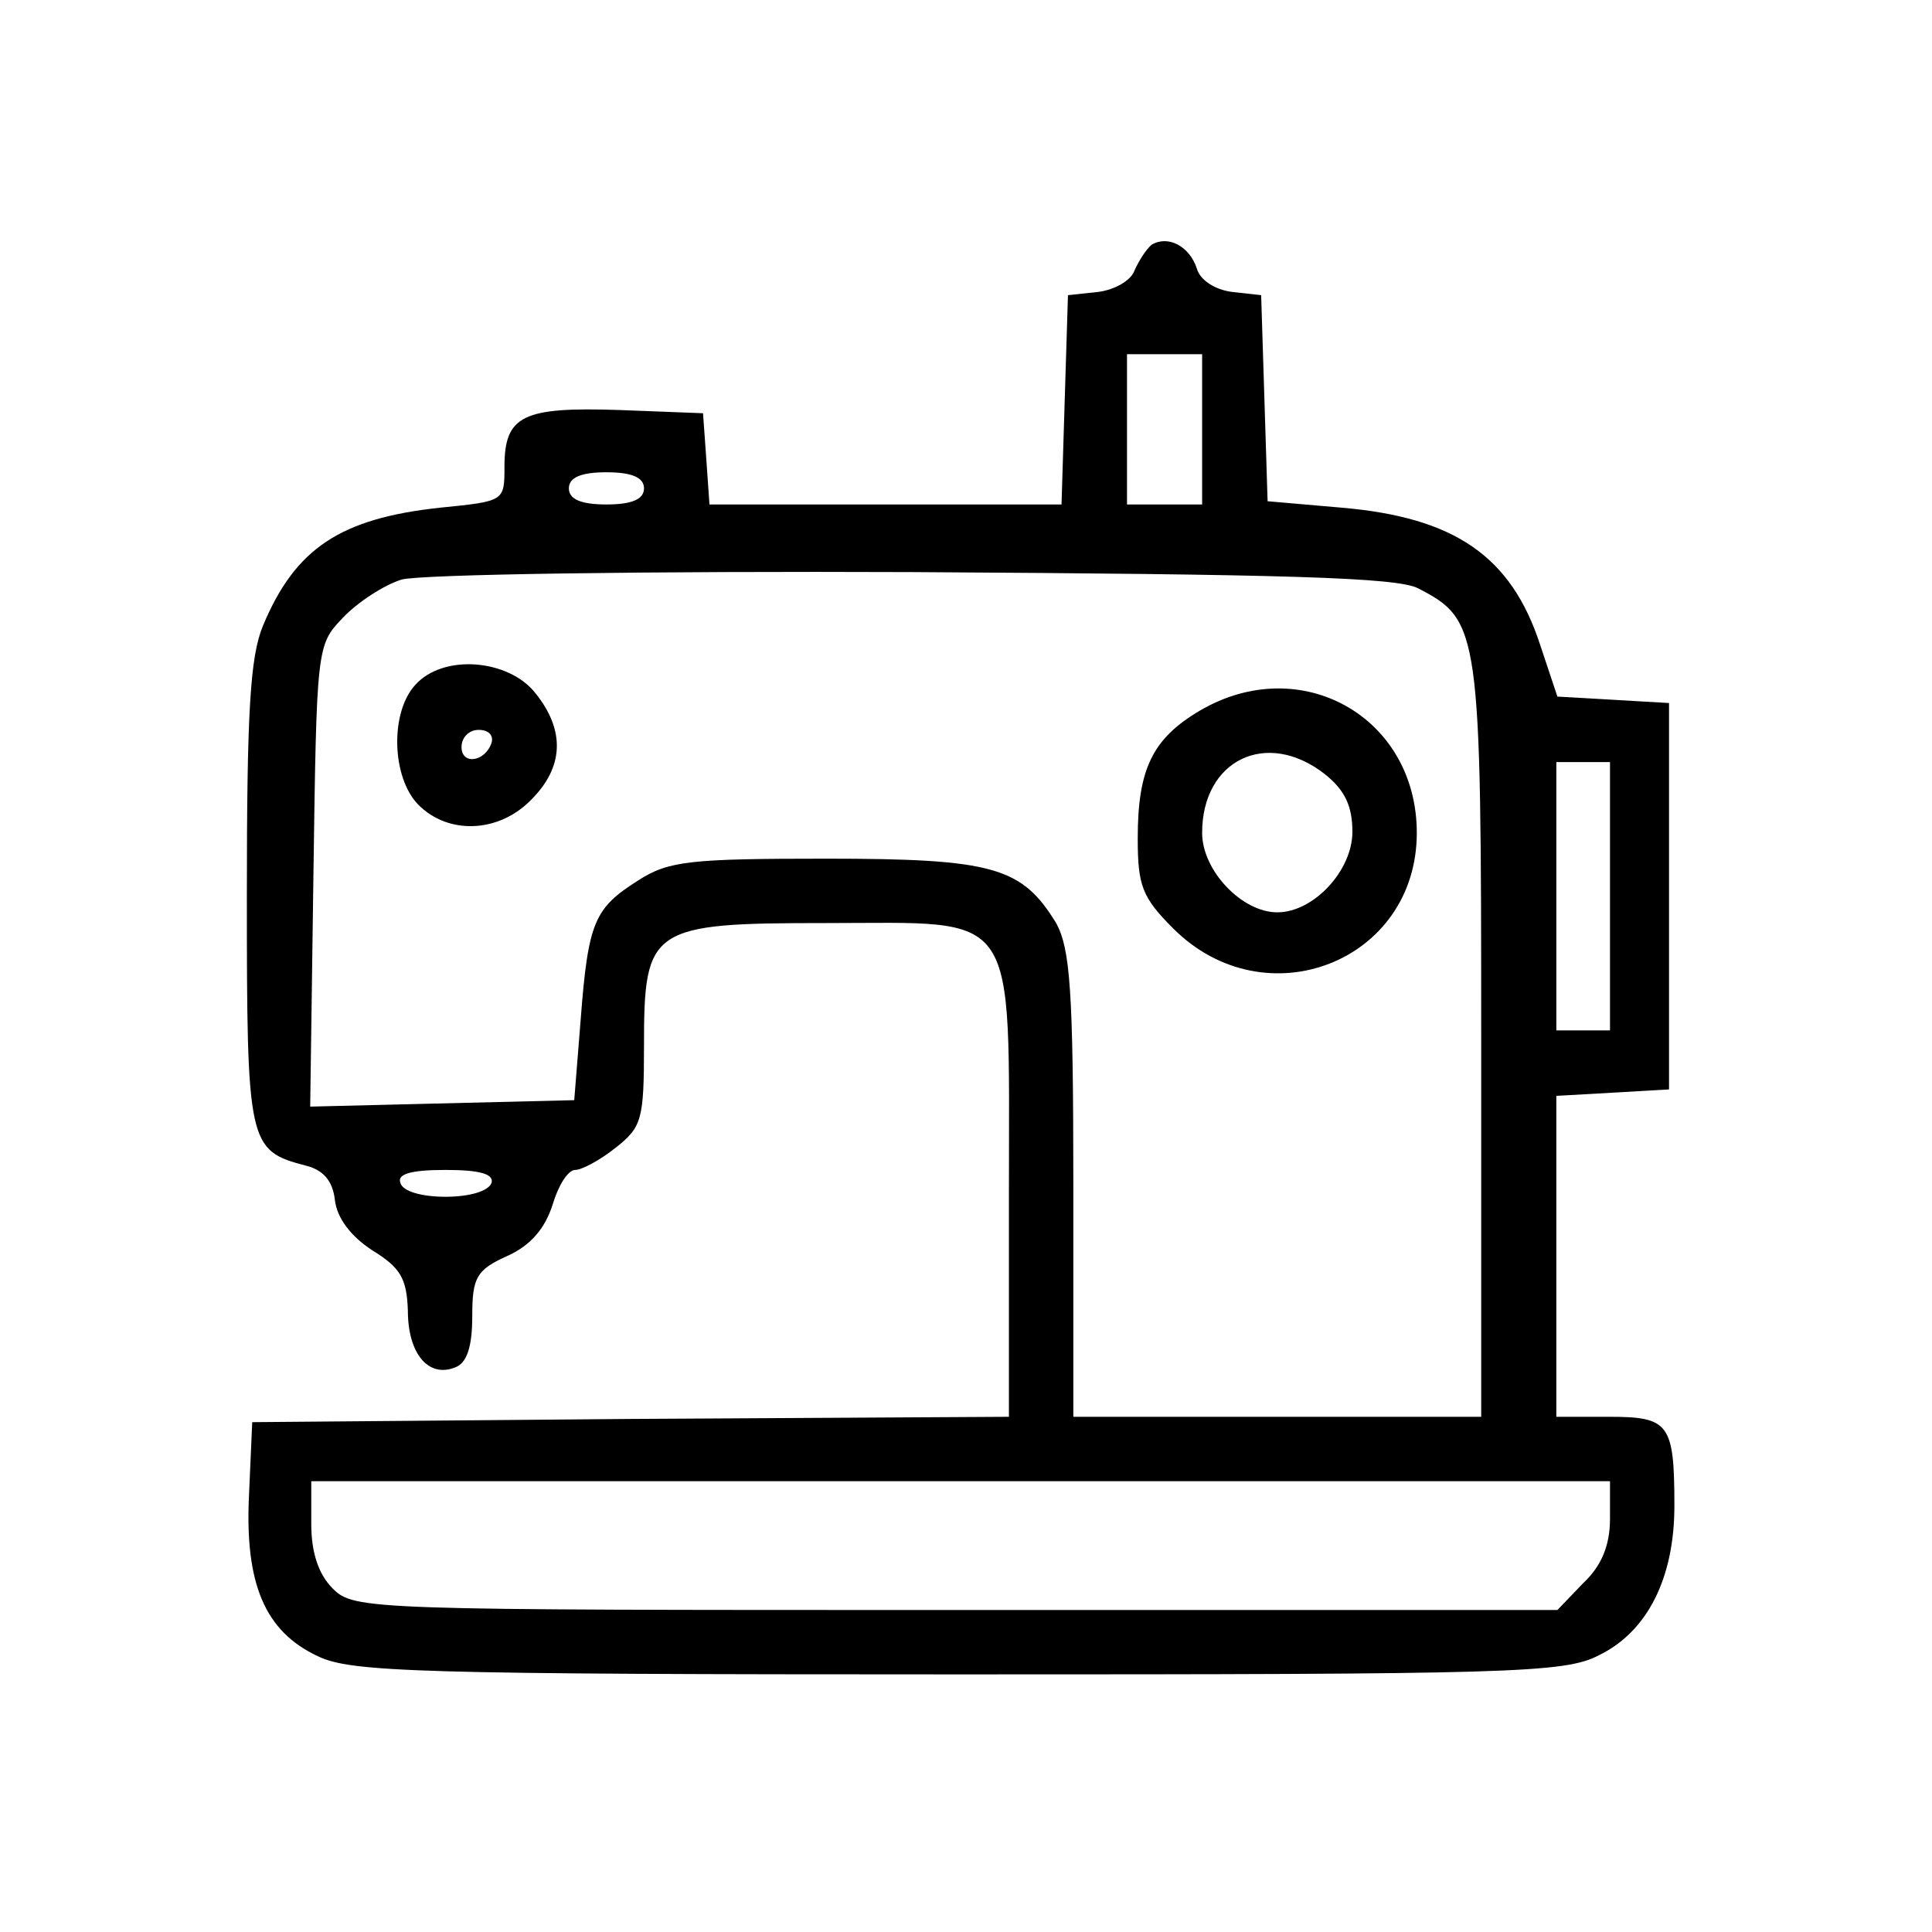
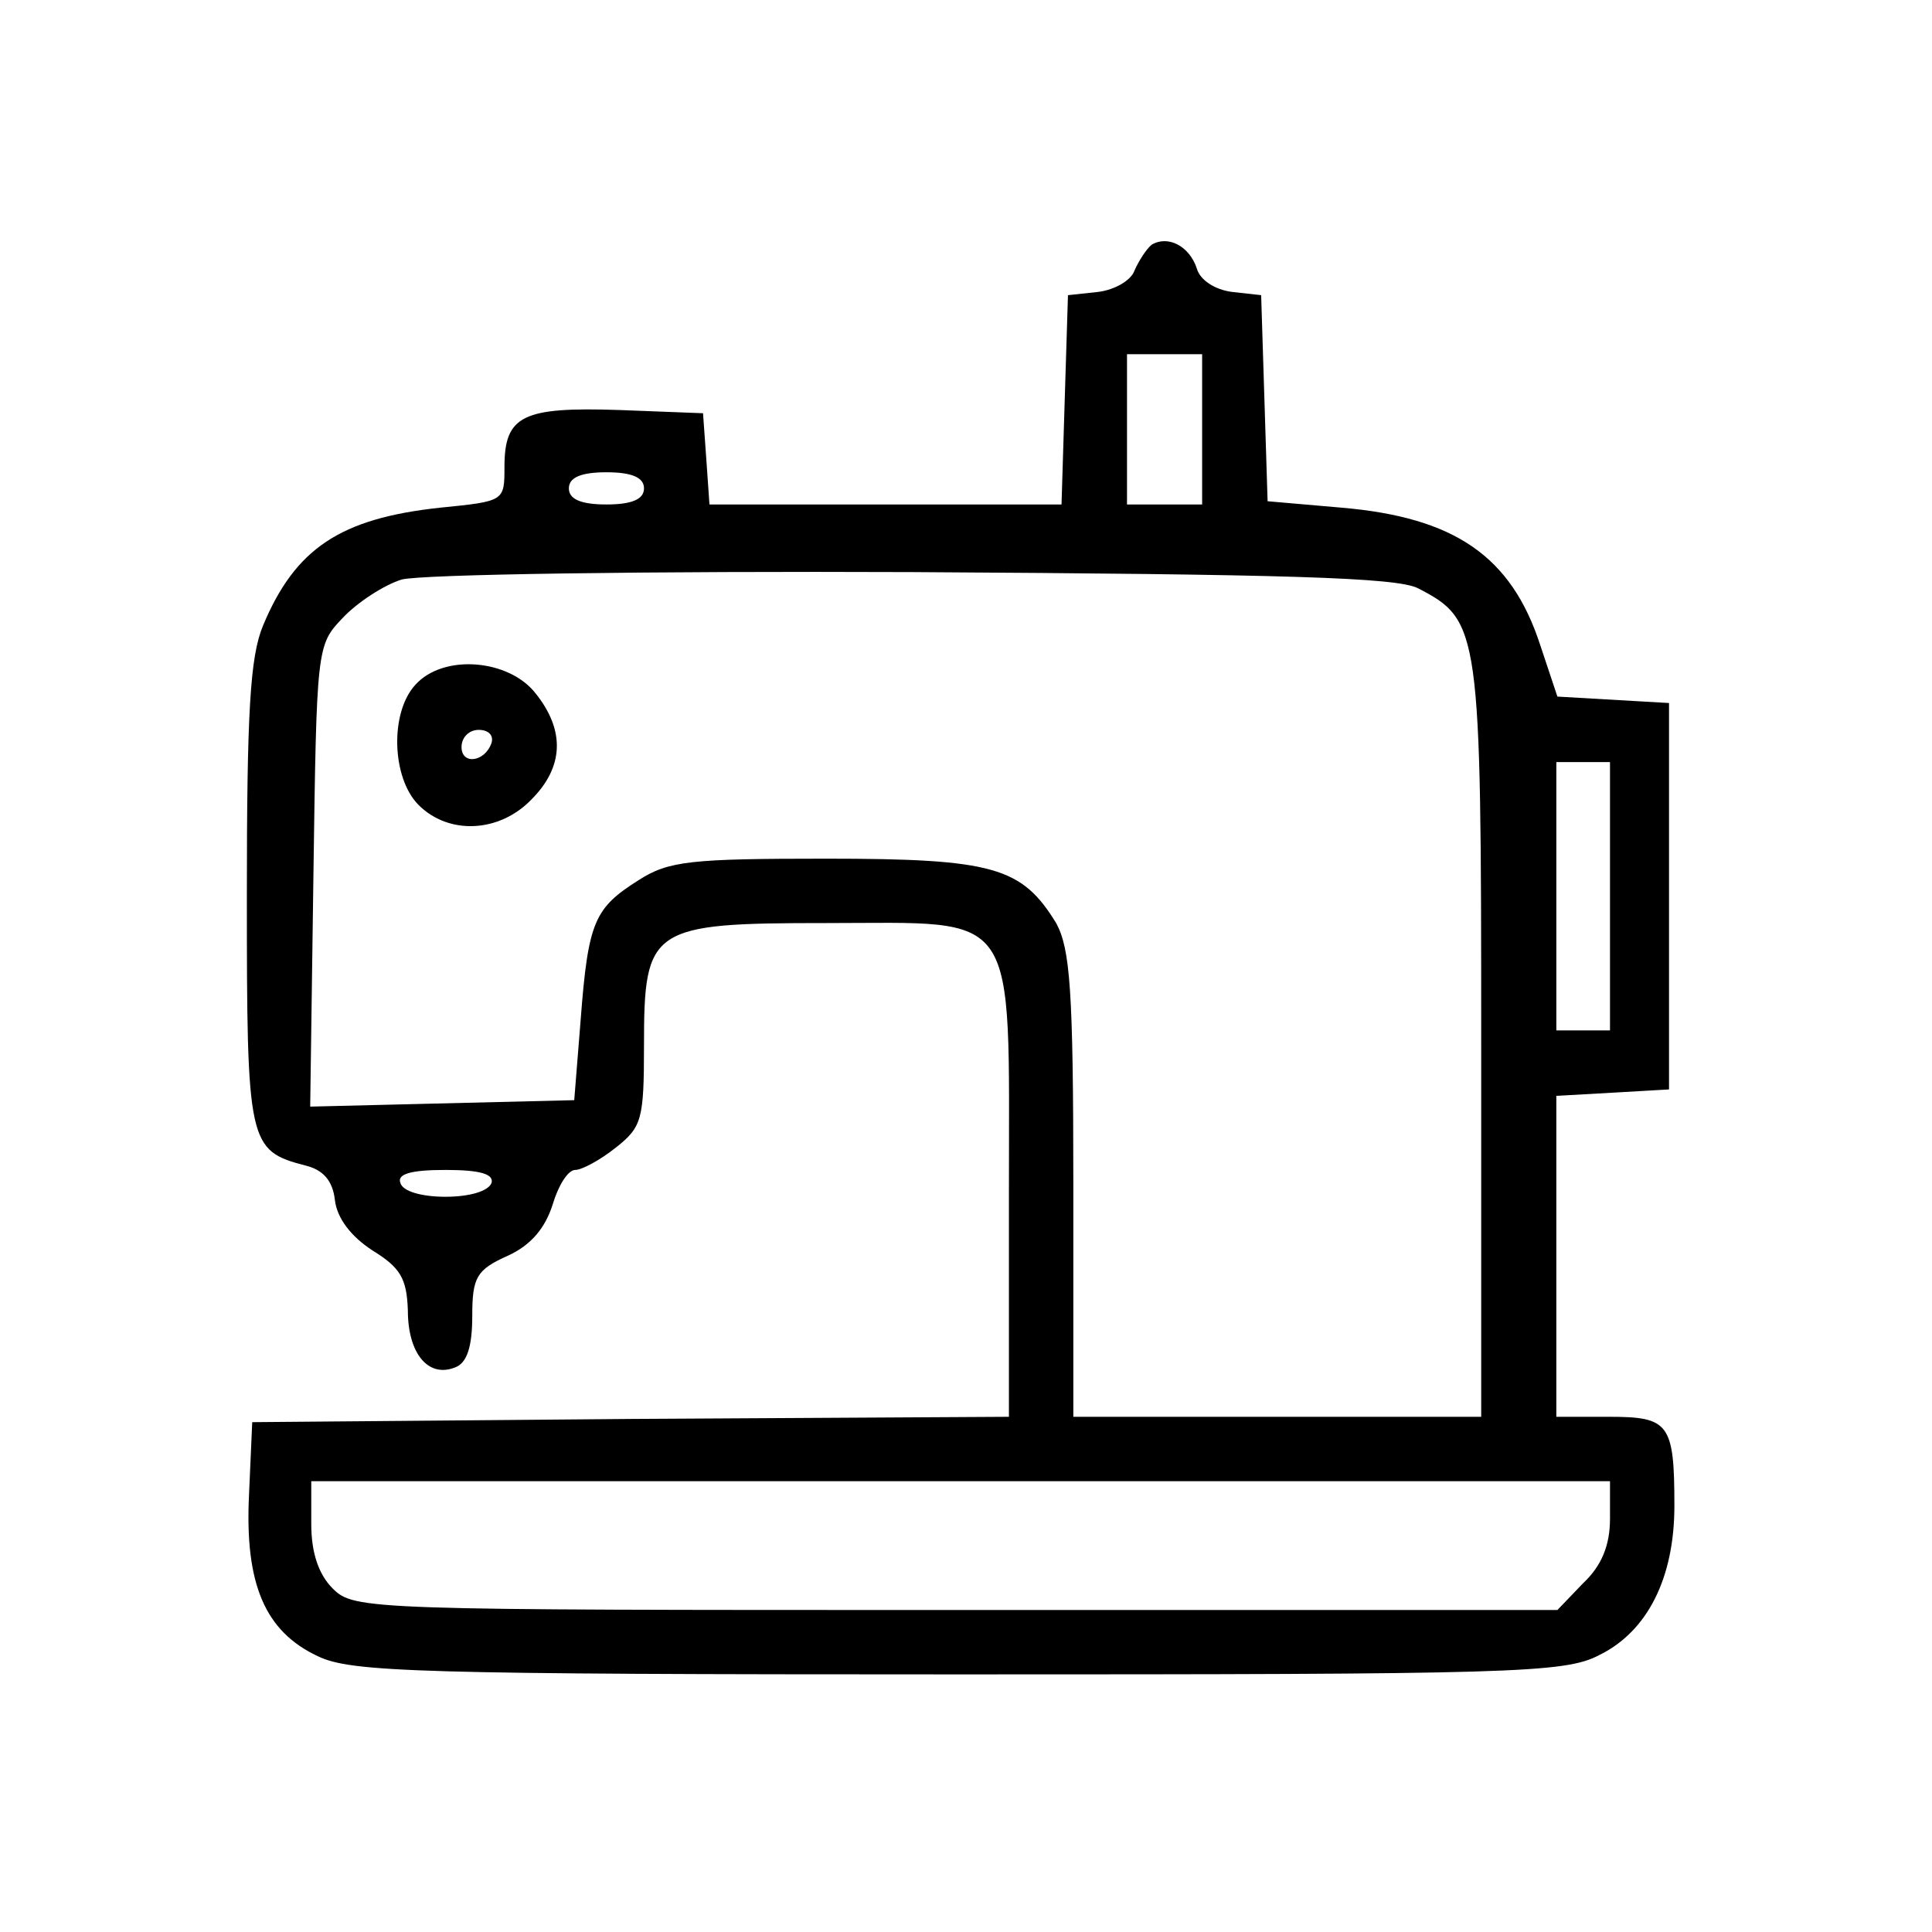
<svg xmlns="http://www.w3.org/2000/svg" preserveAspectRatio="xMidYMid meet" viewBox="0 0 180 180" height="180pt" width="180pt" version="1.0">
  <g stroke="none" fill="#000000" transform="translate(0,180) scale(0.1,-0.1)">
    <path d="M1073 1572 c-5 -4 -12 -15 -16 -24 -3 -9 -18 -18 -34 -20 l-28 -3 -3 -97 -3 -98 -164 0 -164 0 -3 43 -3 42 -78 3 c-90 3 -107 -5 -107 -53 0 -32 0 -32 -60 -38 -93 -10 -135 -38 -165 -110 -12 -29 -15 -80 -15 -251 0 -232 1 -238 55 -252 16 -4 25 -14 27 -32 2 -17 15 -34 35 -47 26 -16 32 -26 33 -56 0 -40 19 -63 44 -53 11 4 16 19 16 48 0 36 4 43 33 56 22 10 35 26 42 48 5 17 14 32 21 32 6 0 23 9 38 21 24 19 26 26 26 95 0 110 6 114 170 114 181 0 170 17 170 -250 l0 -210 -352 -2 -353 -3 -3 -68 c-4 -83 15 -127 64 -150 31 -15 92 -17 597 -17 515 0 565 1 597 18 45 22 70 72 70 139 0 77 -5 83 -61 83 l-49 0 0 149 0 150 53 3 52 3 0 180 0 180 -52 3 -52 3 -16 48 c-27 83 -80 119 -185 128 l-69 6 -3 96 -3 96 -27 3 c-16 2 -30 11 -33 22 -7 21 -27 31 -42 22z m47 -172 l0 -70 -35 0 -35 0 0 70 0 70 35 0 35 0 0 -70z m-520 -55 c0 -10 -11 -15 -35 -15 -24 0 -35 5 -35 15 0 10 11 15 35 15 24 0 35 -5 35 -15z m721 -93 c58 -30 59 -38 59 -421 l0 -351 -190 0 -190 0 0 216 c0 182 -3 220 -16 244 -32 52 -58 60 -214 60 -126 0 -147 -2 -175 -20 -41 -26 -47 -38 -54 -130 l-6 -75 -123 -3 -123 -3 3 215 c3 212 3 215 27 240 14 15 39 31 55 36 17 5 231 8 476 7 349 -2 451 -5 471 -15z m179 -287 l0 -125 -25 0 -25 0 0 125 0 125 25 0 25 0 0 -125z m-1042 -267 c-3 -8 -21 -13 -43 -13 -22 0 -40 5 -42 13 -3 8 9 12 42 12 33 0 45 -4 43 -12z m1042 -313 c0 -25 -8 -44 -25 -60 l-24 -25 -561 0 c-547 0 -560 0 -580 20 -13 13 -20 33 -20 60 l0 40 605 0 605 0 0 -35z" />
    <path d="M387 1162 c-24 -26 -22 -87 3 -112 28 -28 75 -26 105 5 30 30 32 64 4 99 -25 32 -86 37 -112 8z m71 -54 c-6 -18 -28 -21 -28 -4 0 9 7 16 16 16 9 0 14 -5 12 -12z" />
-     <path d="M1118 1138 c-44 -26 -58 -54 -58 -119 0 -44 4 -55 33 -84 86 -86 227 -31 227 89 0 108 -108 169 -202 114z m116 -59 c19 -15 26 -30 26 -54 0 -36 -36 -75 -70 -75 -33 0 -70 39 -70 74 0 68 60 97 114 55z" />
  </g>
</svg>